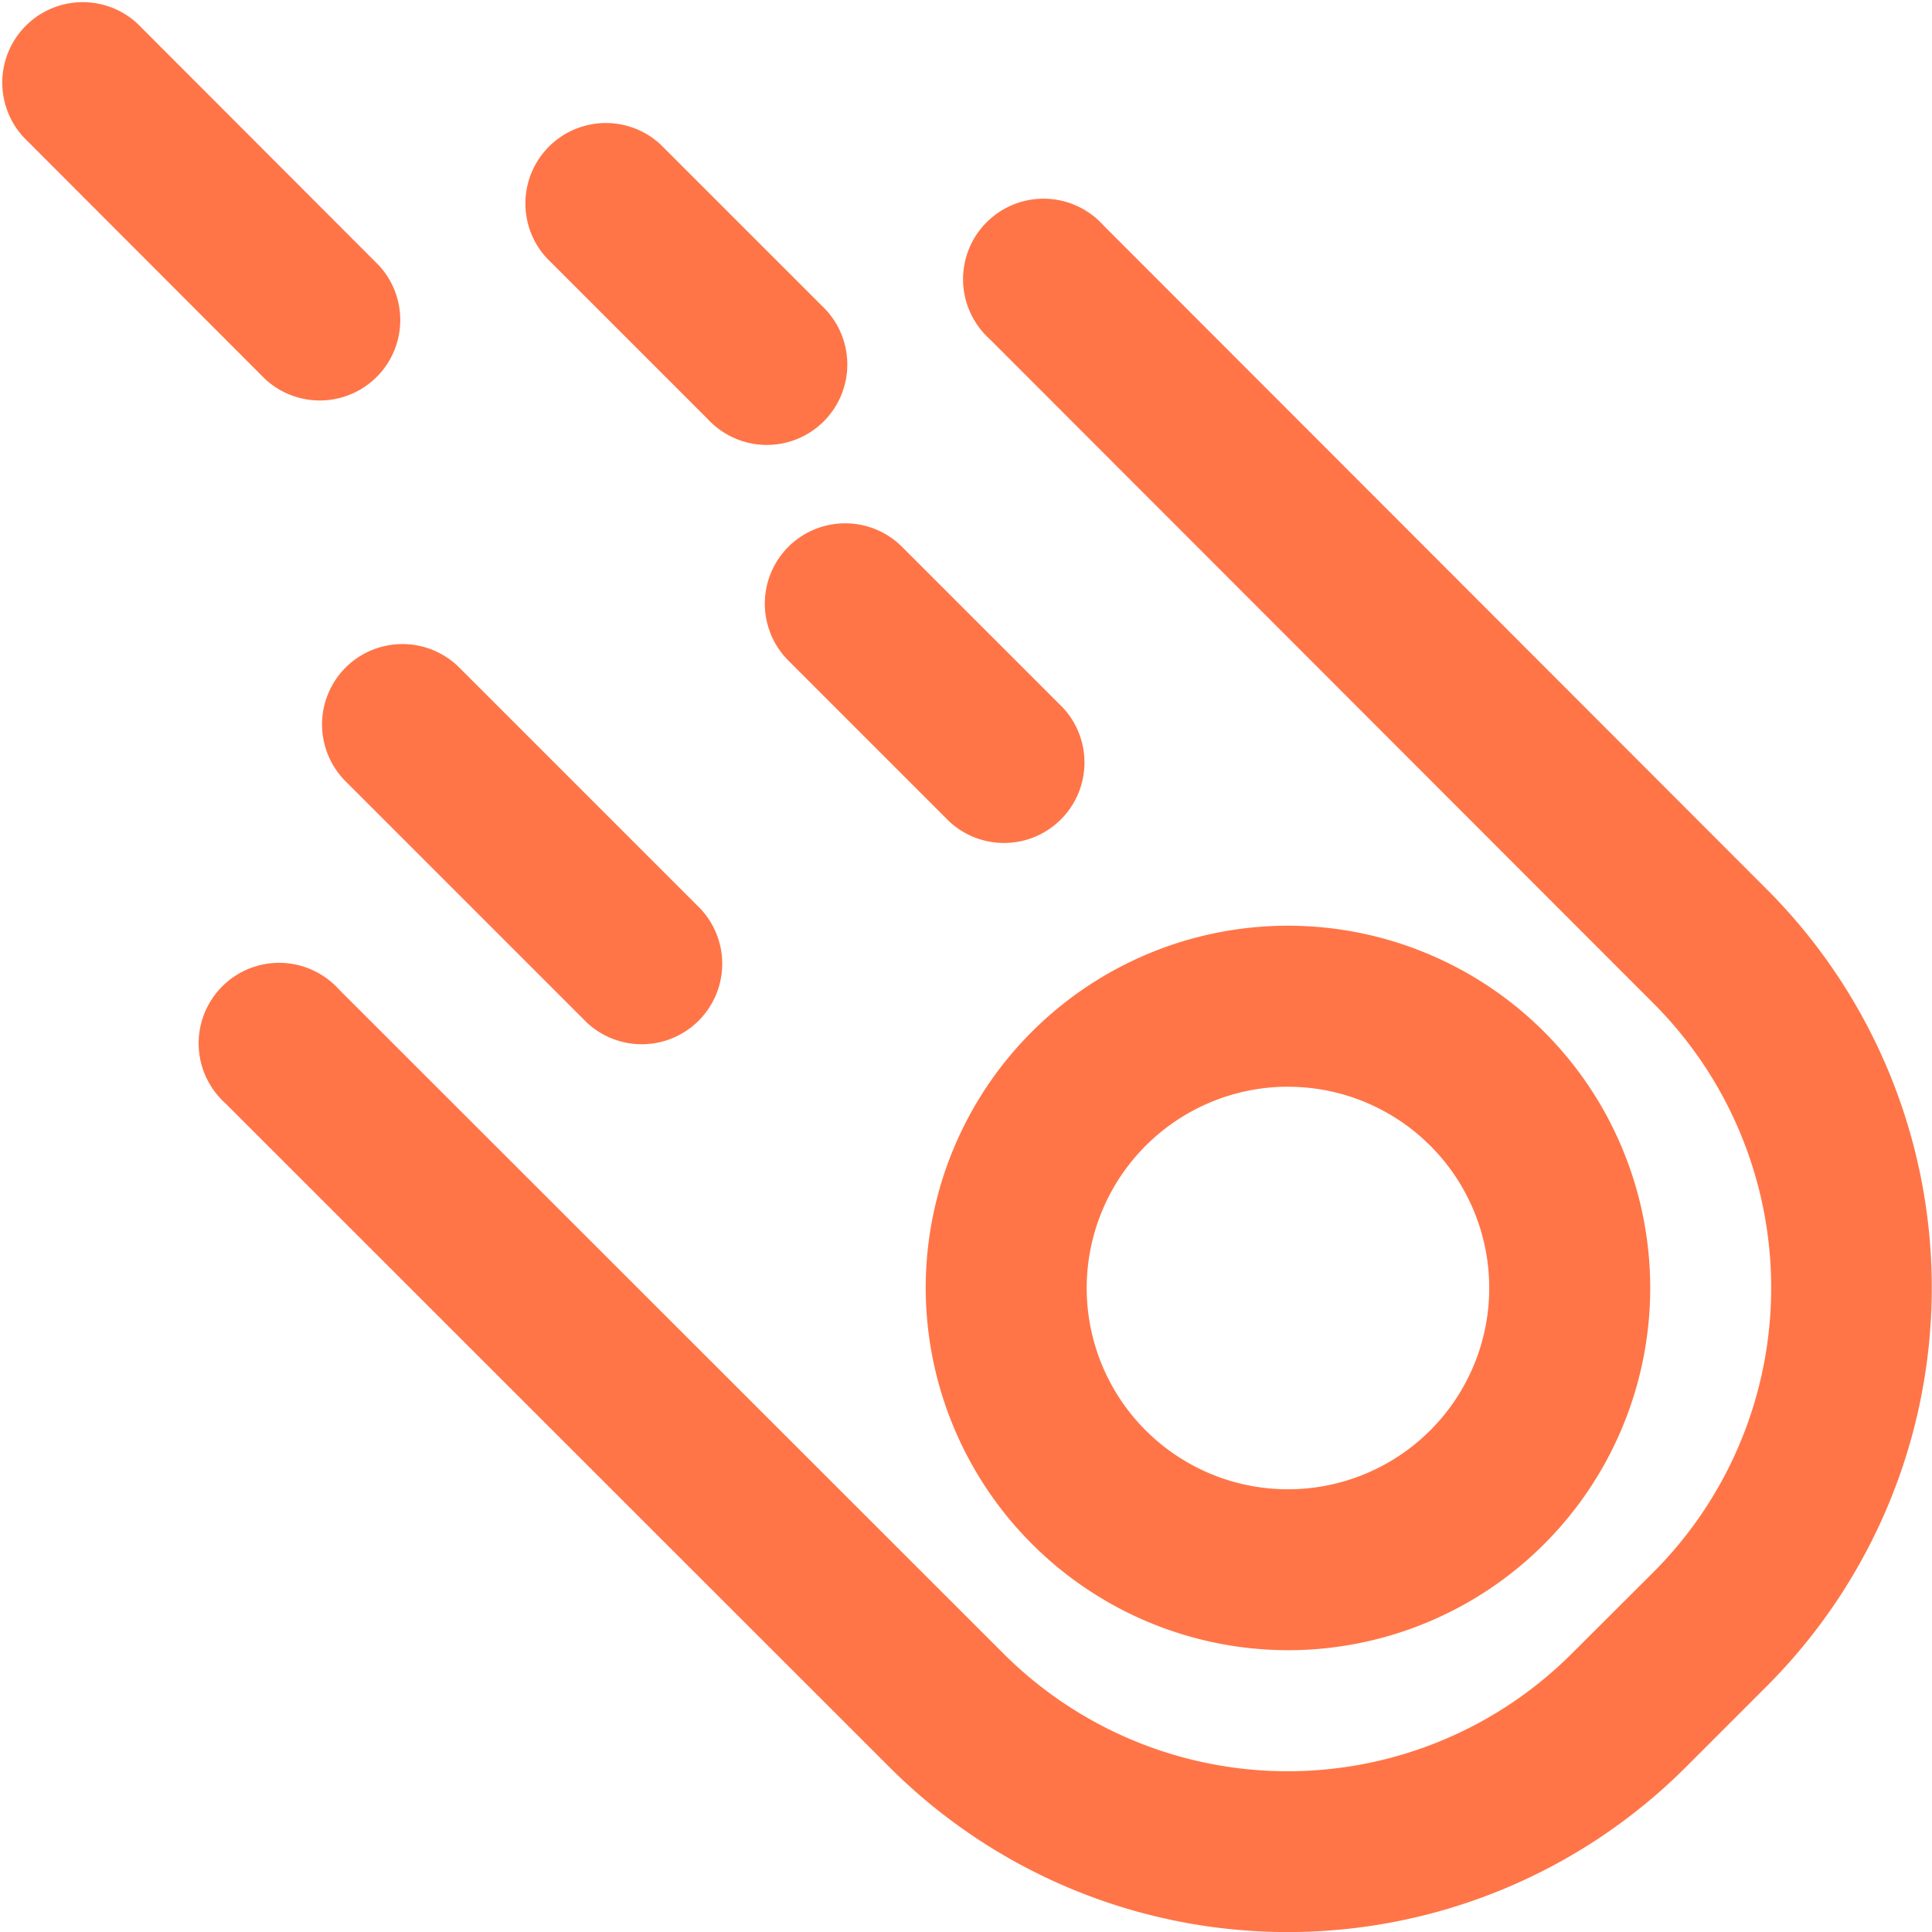
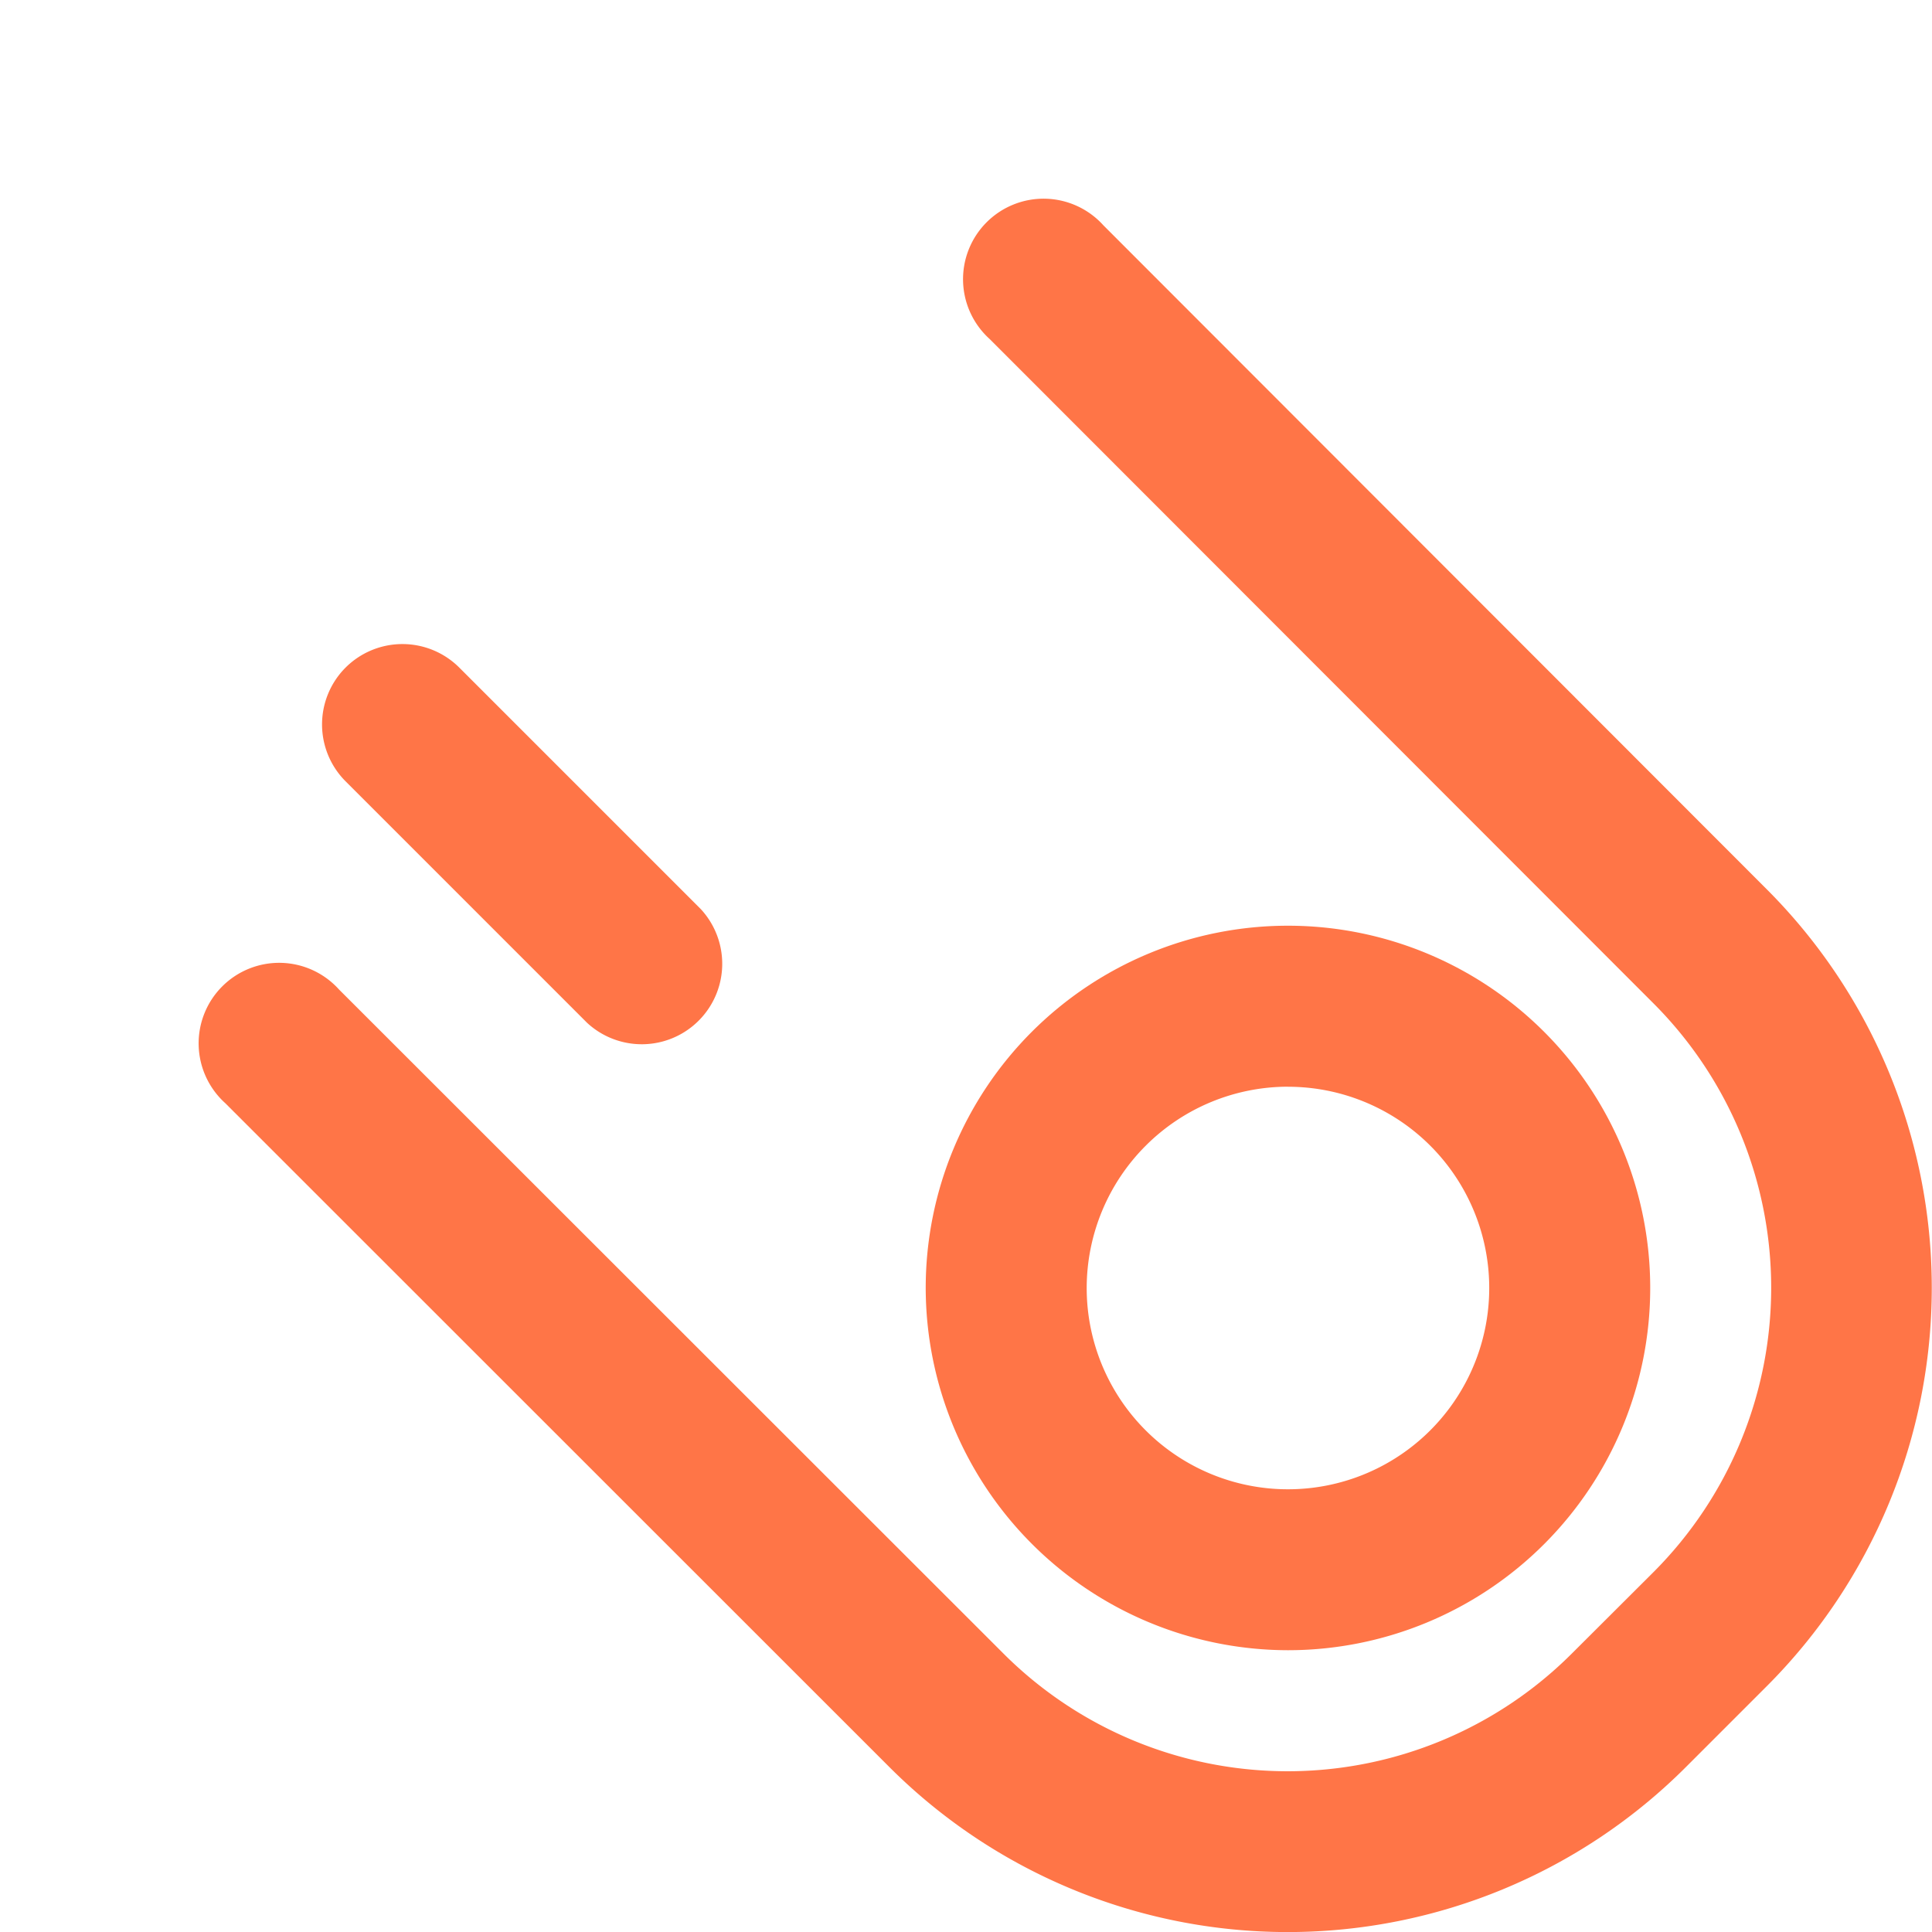
<svg xmlns="http://www.w3.org/2000/svg" width="35.68" height="35.685" viewBox="0 0 35.68 35.685">
  <defs>
    <style>.a{fill:#ff7547;}</style>
  </defs>
  <g transform="translate(-0.031)">
    <path class="a" d="M66.908,54.87a7.431,7.431,0,0,1,0,10.5L65.4,66.874a7.423,7.423,0,0,1-10.5,0L42.631,54.612a1.487,1.487,0,1,0-2.1,2.1L52.8,68.977a10.4,10.4,0,0,0,14.7,0l1.507-1.507a10.408,10.408,0,0,0,0-14.7L56.748,40.5a1.487,1.487,0,1,0-2.1,2.1Zm0,0" transform="translate(-36.339 -36.338)" />
    <path class="a" d="M190.717,197.376a6.69,6.69,0,1,0-6.69-6.69A6.7,6.7,0,0,0,190.717,197.376Zm0-10.406A3.717,3.717,0,1,1,187,190.686,3.721,3.721,0,0,1,190.717,186.969Zm0,0" transform="translate(-166.9 -166.9)" />
    <path class="a" d="M64.467,128.436a1.486,1.486,0,0,0,0,2.1l4.46,4.46a1.486,1.486,0,0,0,2.1-2.1l-4.46-4.46A1.486,1.486,0,0,0,64.467,128.436Zm0,0" transform="translate(-58.054 -116.107)" />
-     <path class="a" d="M4.927,7a1.486,1.486,0,0,0,2.1-2.1L2.569.436a1.486,1.486,0,0,0-2.1,2.1Zm0,0" transform="translate(0 0)" />
-     <path class="a" d="M152.467,104.436a1.486,1.486,0,0,0,0,2.1l2.973,2.973a1.486,1.486,0,0,0,2.1-2.1l-2.973-2.973A1.486,1.486,0,0,0,152.467,104.436Zm0,0" transform="translate(-137.877 -94.337)" />
-     <path class="a" d="M107.44,29.511a1.486,1.486,0,1,0,2.1-2.1l-2.973-2.973a1.486,1.486,0,0,0-2.1,2.1Zm0,0" transform="translate(-94.337 -21.77)" />
  </g>
</svg>